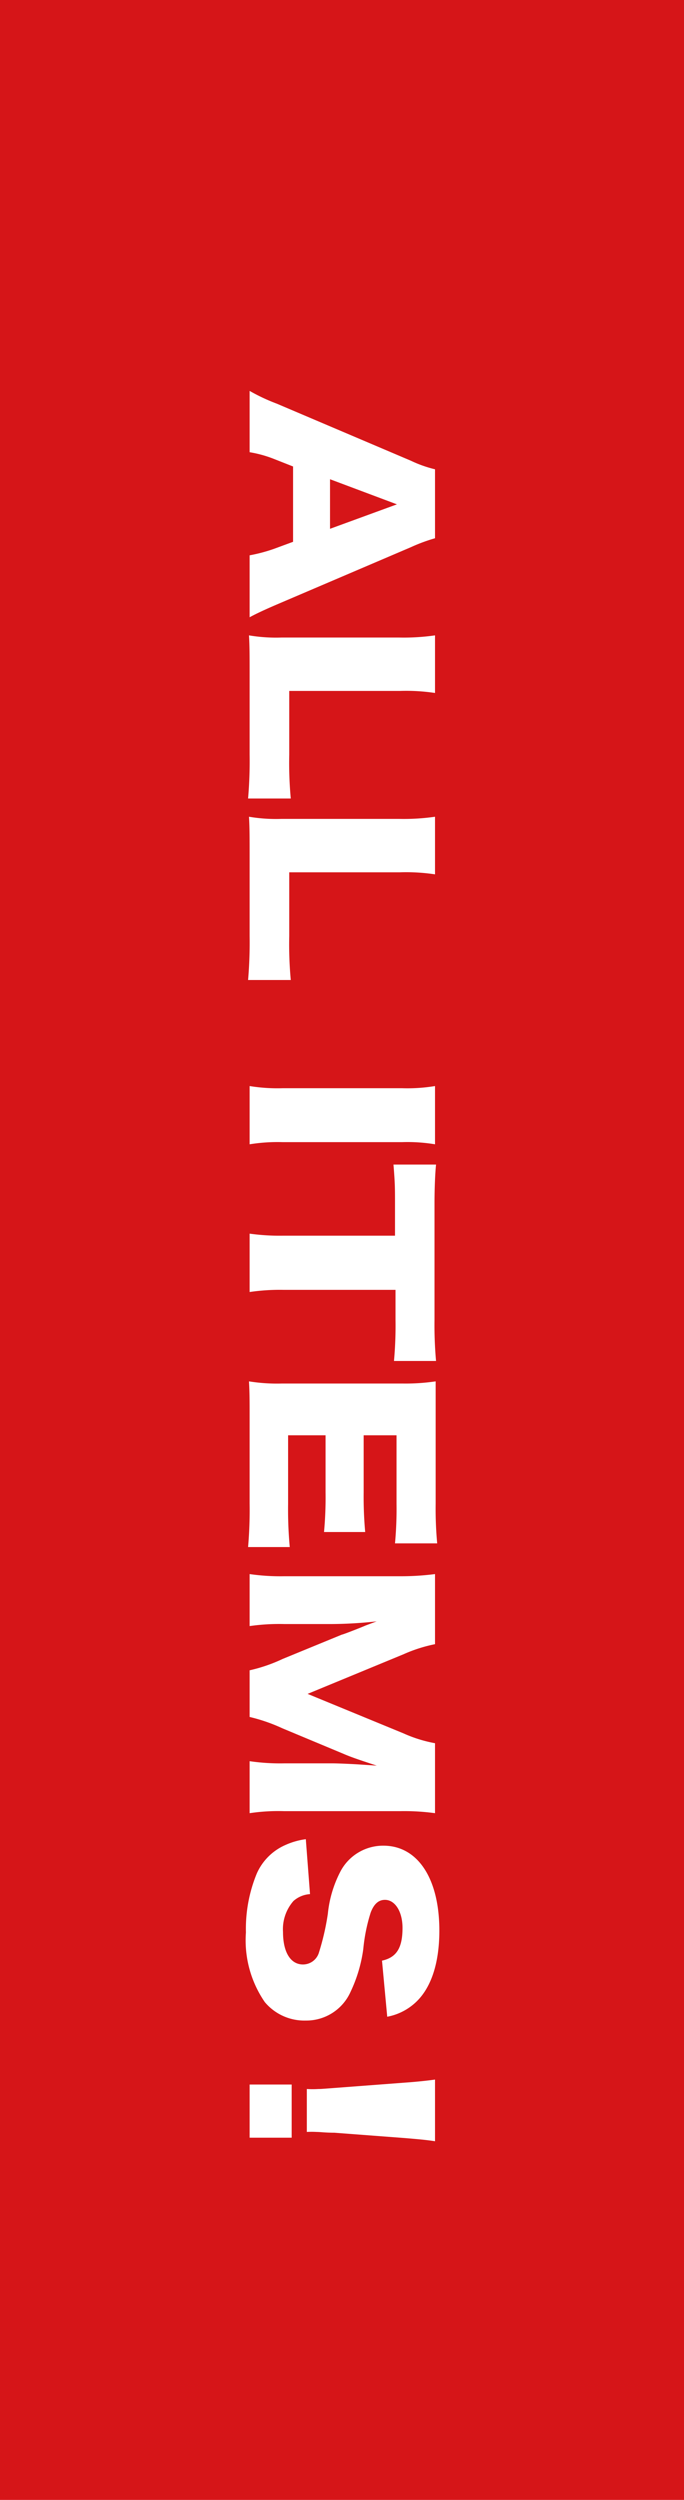
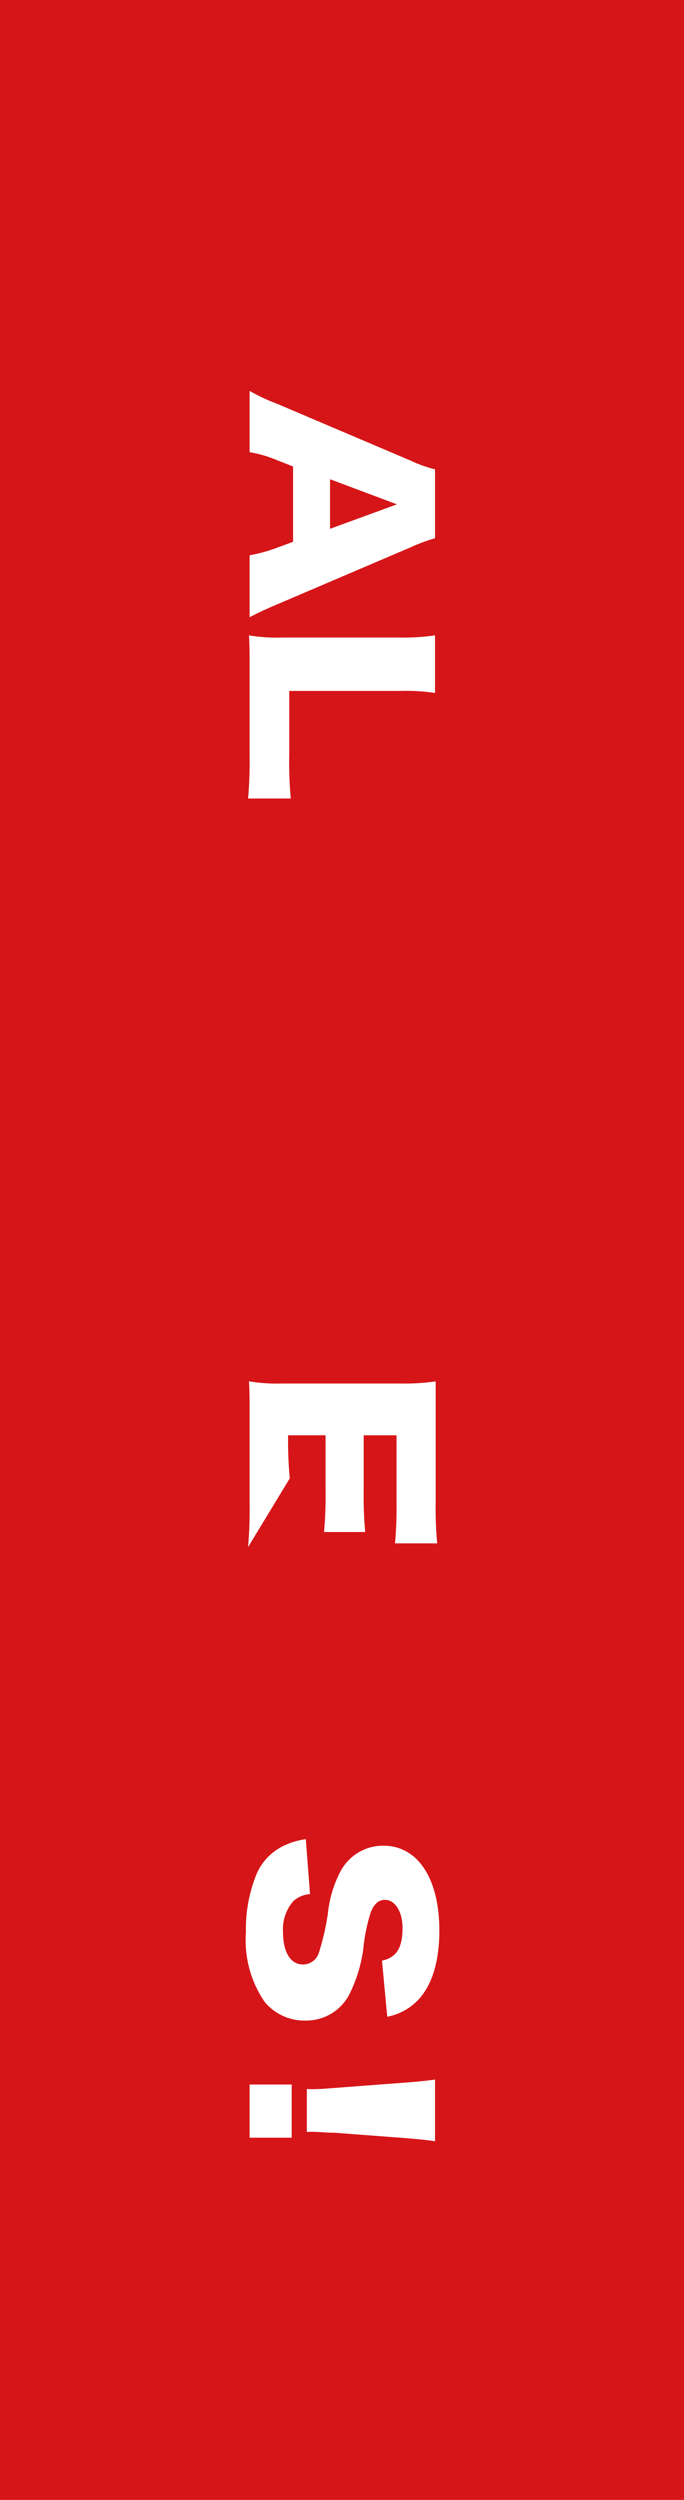
<svg xmlns="http://www.w3.org/2000/svg" viewBox="0 0 53.68 196.14">
  <defs>
    <style>.cls-1{fill:#d61518;}.cls-2{fill:#fff;}</style>
  </defs>
  <g id="レイヤー_2" data-name="レイヤー 2">
    <g id="レイヤー_1-2" data-name="レイヤー 1">
      <rect class="cls-1" width="53.68" height="196.14" />
      <path class="cls-2" d="M19.59,43.57a12.66,12.66,0,0,0,1.89-.5L23,42.51V36.6L21.48,36a9.27,9.27,0,0,0-1.89-.52V30.67a14.72,14.72,0,0,0,2.13,1l10.53,4.48a9.53,9.53,0,0,0,1.89.67v5.41a13.4,13.4,0,0,0-1.89.7l-10.53,4.5c-.93.4-1.64.73-2.13,1Zm11.56-4L25.9,37.6v3.89Z" />
      <path class="cls-2" d="M19.59,52.92c0-1.43,0-2.28-.05-3.07a12.73,12.73,0,0,0,2.55.17h9.23a17.21,17.21,0,0,0,2.82-.17v4.52a15.23,15.23,0,0,0-2.77-.16H22.7v5a30.2,30.2,0,0,0,.12,3.44H19.47a34.28,34.28,0,0,0,.12-3.44Z" />
-       <path class="cls-2" d="M19.59,67.15c0-1.43,0-2.28-.05-3.07a12.73,12.73,0,0,0,2.55.17h9.23a17.21,17.21,0,0,0,2.82-.17V68.6a15.23,15.23,0,0,0-2.77-.16H22.7v5a30.3,30.3,0,0,0,.12,3.45H19.47a34.52,34.52,0,0,0,.12-3.45Z" />
-       <path class="cls-2" d="M34.14,89.78a13.19,13.19,0,0,0-2.59-.17H22.18a13.71,13.71,0,0,0-2.59.17V85.21a13.58,13.58,0,0,0,2.59.17h9.37a13.32,13.32,0,0,0,2.59-.17Z" />
-       <path class="cls-2" d="M22.23,101.2a16.11,16.11,0,0,0-2.64.17V96.79a17,17,0,0,0,2.64.16H31V94.51c0-1.31,0-1.66-.12-3.14h3.34c-.07.69-.12,1.83-.12,3.09v9.09a31.69,31.69,0,0,0,.12,3.23H30.92a31,31,0,0,0,.12-3.23V101.2Z" />
-       <path class="cls-2" d="M19.47,121.38a33.81,33.81,0,0,0,.12-3.42v-6.53c0-1.58,0-2.16-.05-3.05a13.82,13.82,0,0,0,2.55.17h9.55a16.17,16.17,0,0,0,2.55-.17c0,.85,0,1.43,0,3.05V118a29.48,29.48,0,0,0,.12,3.09H31a29.48,29.48,0,0,0,.12-3.09v-5.39H28.54v4.48a30.76,30.76,0,0,0,.12,3.11H25.43a29.65,29.65,0,0,0,.12-3.11v-4.48H22.61V118a32,32,0,0,0,.13,3.38Z" />
-       <path class="cls-2" d="M19.59,131.05a12.42,12.42,0,0,0,2.59-.89l4.65-1.91c.09,0,1.71-.64,1.85-.71l.88-.33a33.85,33.85,0,0,1-3.47.21H22.3a16.34,16.34,0,0,0-2.71.16V123.5a16.8,16.8,0,0,0,2.71.17h9.11a20.94,20.94,0,0,0,2.73-.17V129a11.63,11.63,0,0,0-2.47.79l-7.53,3.11L31.67,136a10.62,10.62,0,0,0,2.47.77v5.49a17.81,17.81,0,0,0-2.73-.16H22.3a15.22,15.22,0,0,0-2.71.16v-4.08a16.47,16.47,0,0,0,2.71.17h3.81c.42,0,1.73.06,2.27.1l1.19.08c-1.36-.45-2-.66-2.62-.93l-4.79-2a13.52,13.52,0,0,0-2.57-.89Z" />
+       <path class="cls-2" d="M19.47,121.38a33.81,33.81,0,0,0,.12-3.42v-6.53c0-1.58,0-2.16-.05-3.05a13.82,13.82,0,0,0,2.55.17h9.55a16.17,16.17,0,0,0,2.55-.17c0,.85,0,1.43,0,3.05V118a29.48,29.48,0,0,0,.12,3.09H31a29.48,29.48,0,0,0,.12-3.09v-5.39H28.54v4.48a30.76,30.76,0,0,0,.12,3.11H25.43a29.65,29.65,0,0,0,.12-3.11v-4.48H22.61a32,32,0,0,0,.13,3.38Z" />
      <path class="cls-2" d="M24.33,148.61a2.17,2.17,0,0,0-1.3.54,3.36,3.36,0,0,0-.82,2.43c0,1.6.6,2.55,1.57,2.55a1.31,1.31,0,0,0,1.23-.87,19.67,19.67,0,0,0,.72-3.11,9.13,9.13,0,0,1,1-3.34,3.78,3.78,0,0,1,3.36-2c2.69,0,4.39,2.57,4.39,6.66,0,2.63-.68,4.64-2,5.76a4.47,4.47,0,0,1-2.09,1l-.41-4.4c1.14-.25,1.61-1,1.61-2.57,0-1.27-.58-2.2-1.38-2.2-.49,0-.86.31-1.12,1a13.66,13.66,0,0,0-.58,2.86,11.33,11.33,0,0,1-1,3.36A3.8,3.8,0,0,1,24,158.53a4.05,4.05,0,0,1-3.22-1.45,8.55,8.55,0,0,1-1.48-5.46,11.41,11.41,0,0,1,.85-4.62,4.37,4.37,0,0,1,2.24-2.24A5.73,5.73,0,0,1,24,144.3Z" />
      <path class="cls-2" d="M19.59,163.55h3.3v4.17h-3.3Zm4.49.35a6.93,6.93,0,0,0,.91,0c.19,0,.19,0,1.24-.08l5.55-.42c.87-.06,1.82-.16,2.36-.24V168c-.68-.11-1.42-.17-2.36-.25l-5.55-.42c-.7,0-1.1-.06-1.38-.06a6.72,6.72,0,0,0-.77,0Z" />
    </g>
  </g>
</svg>